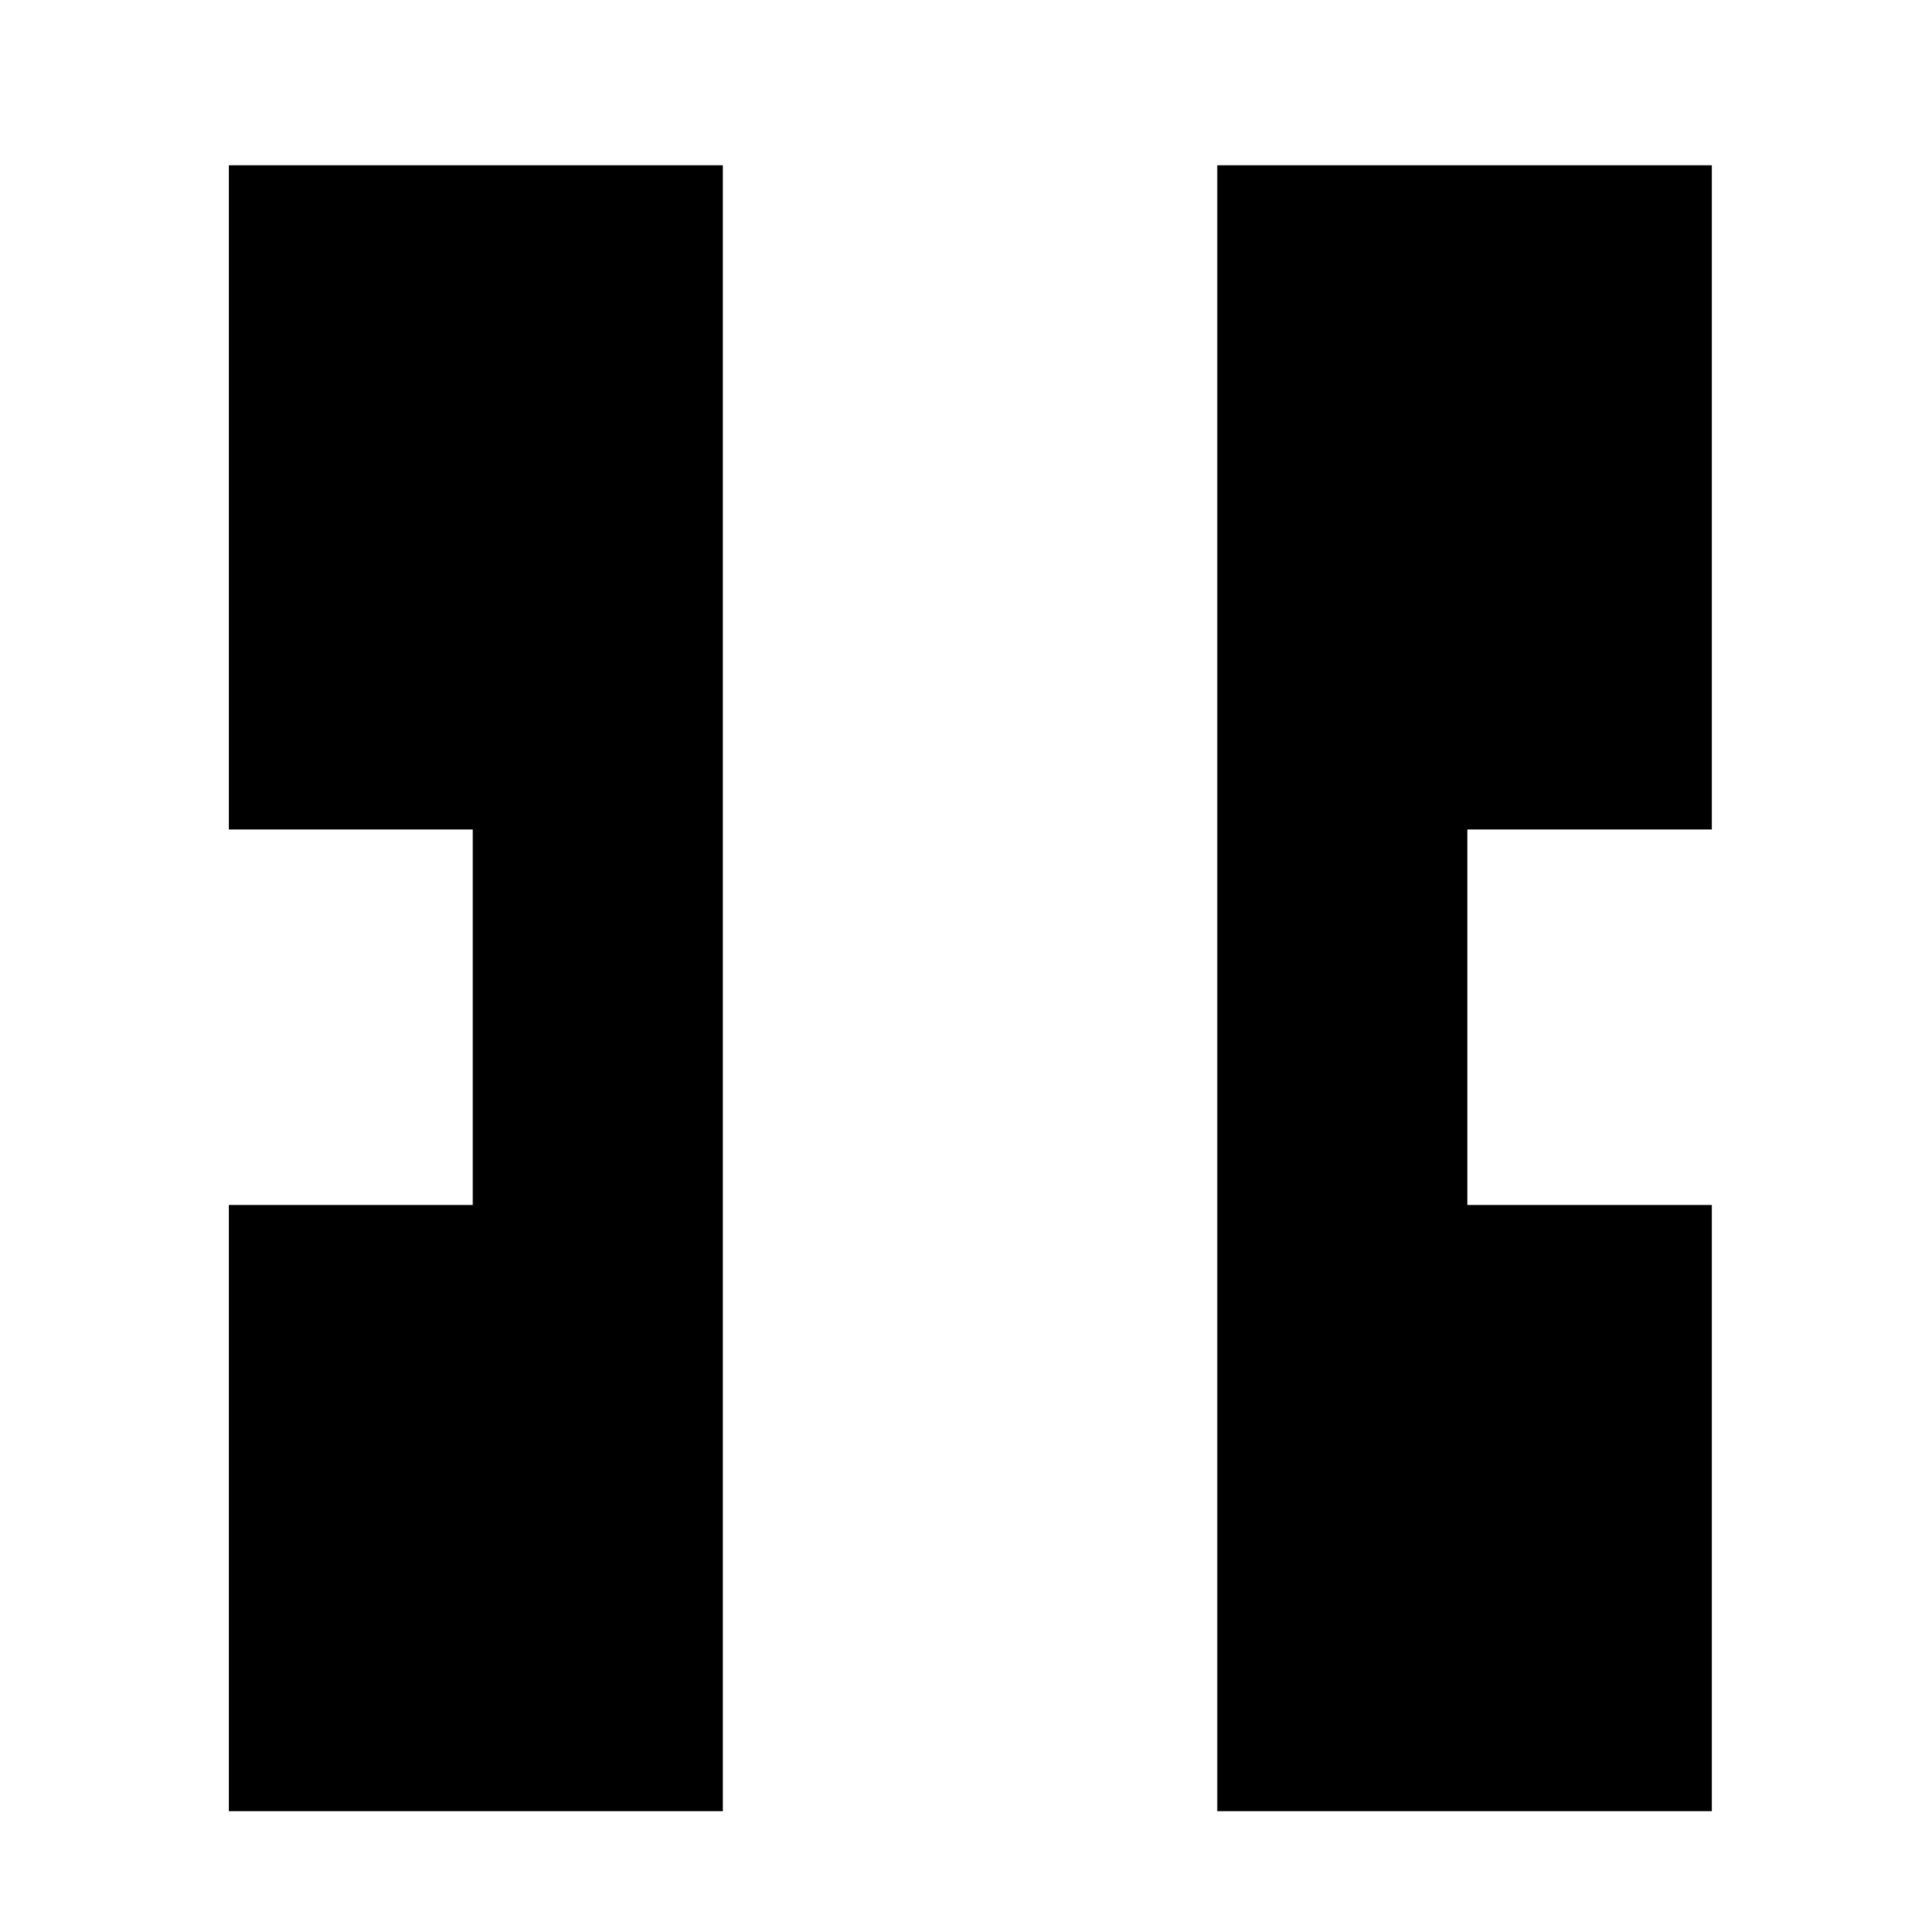
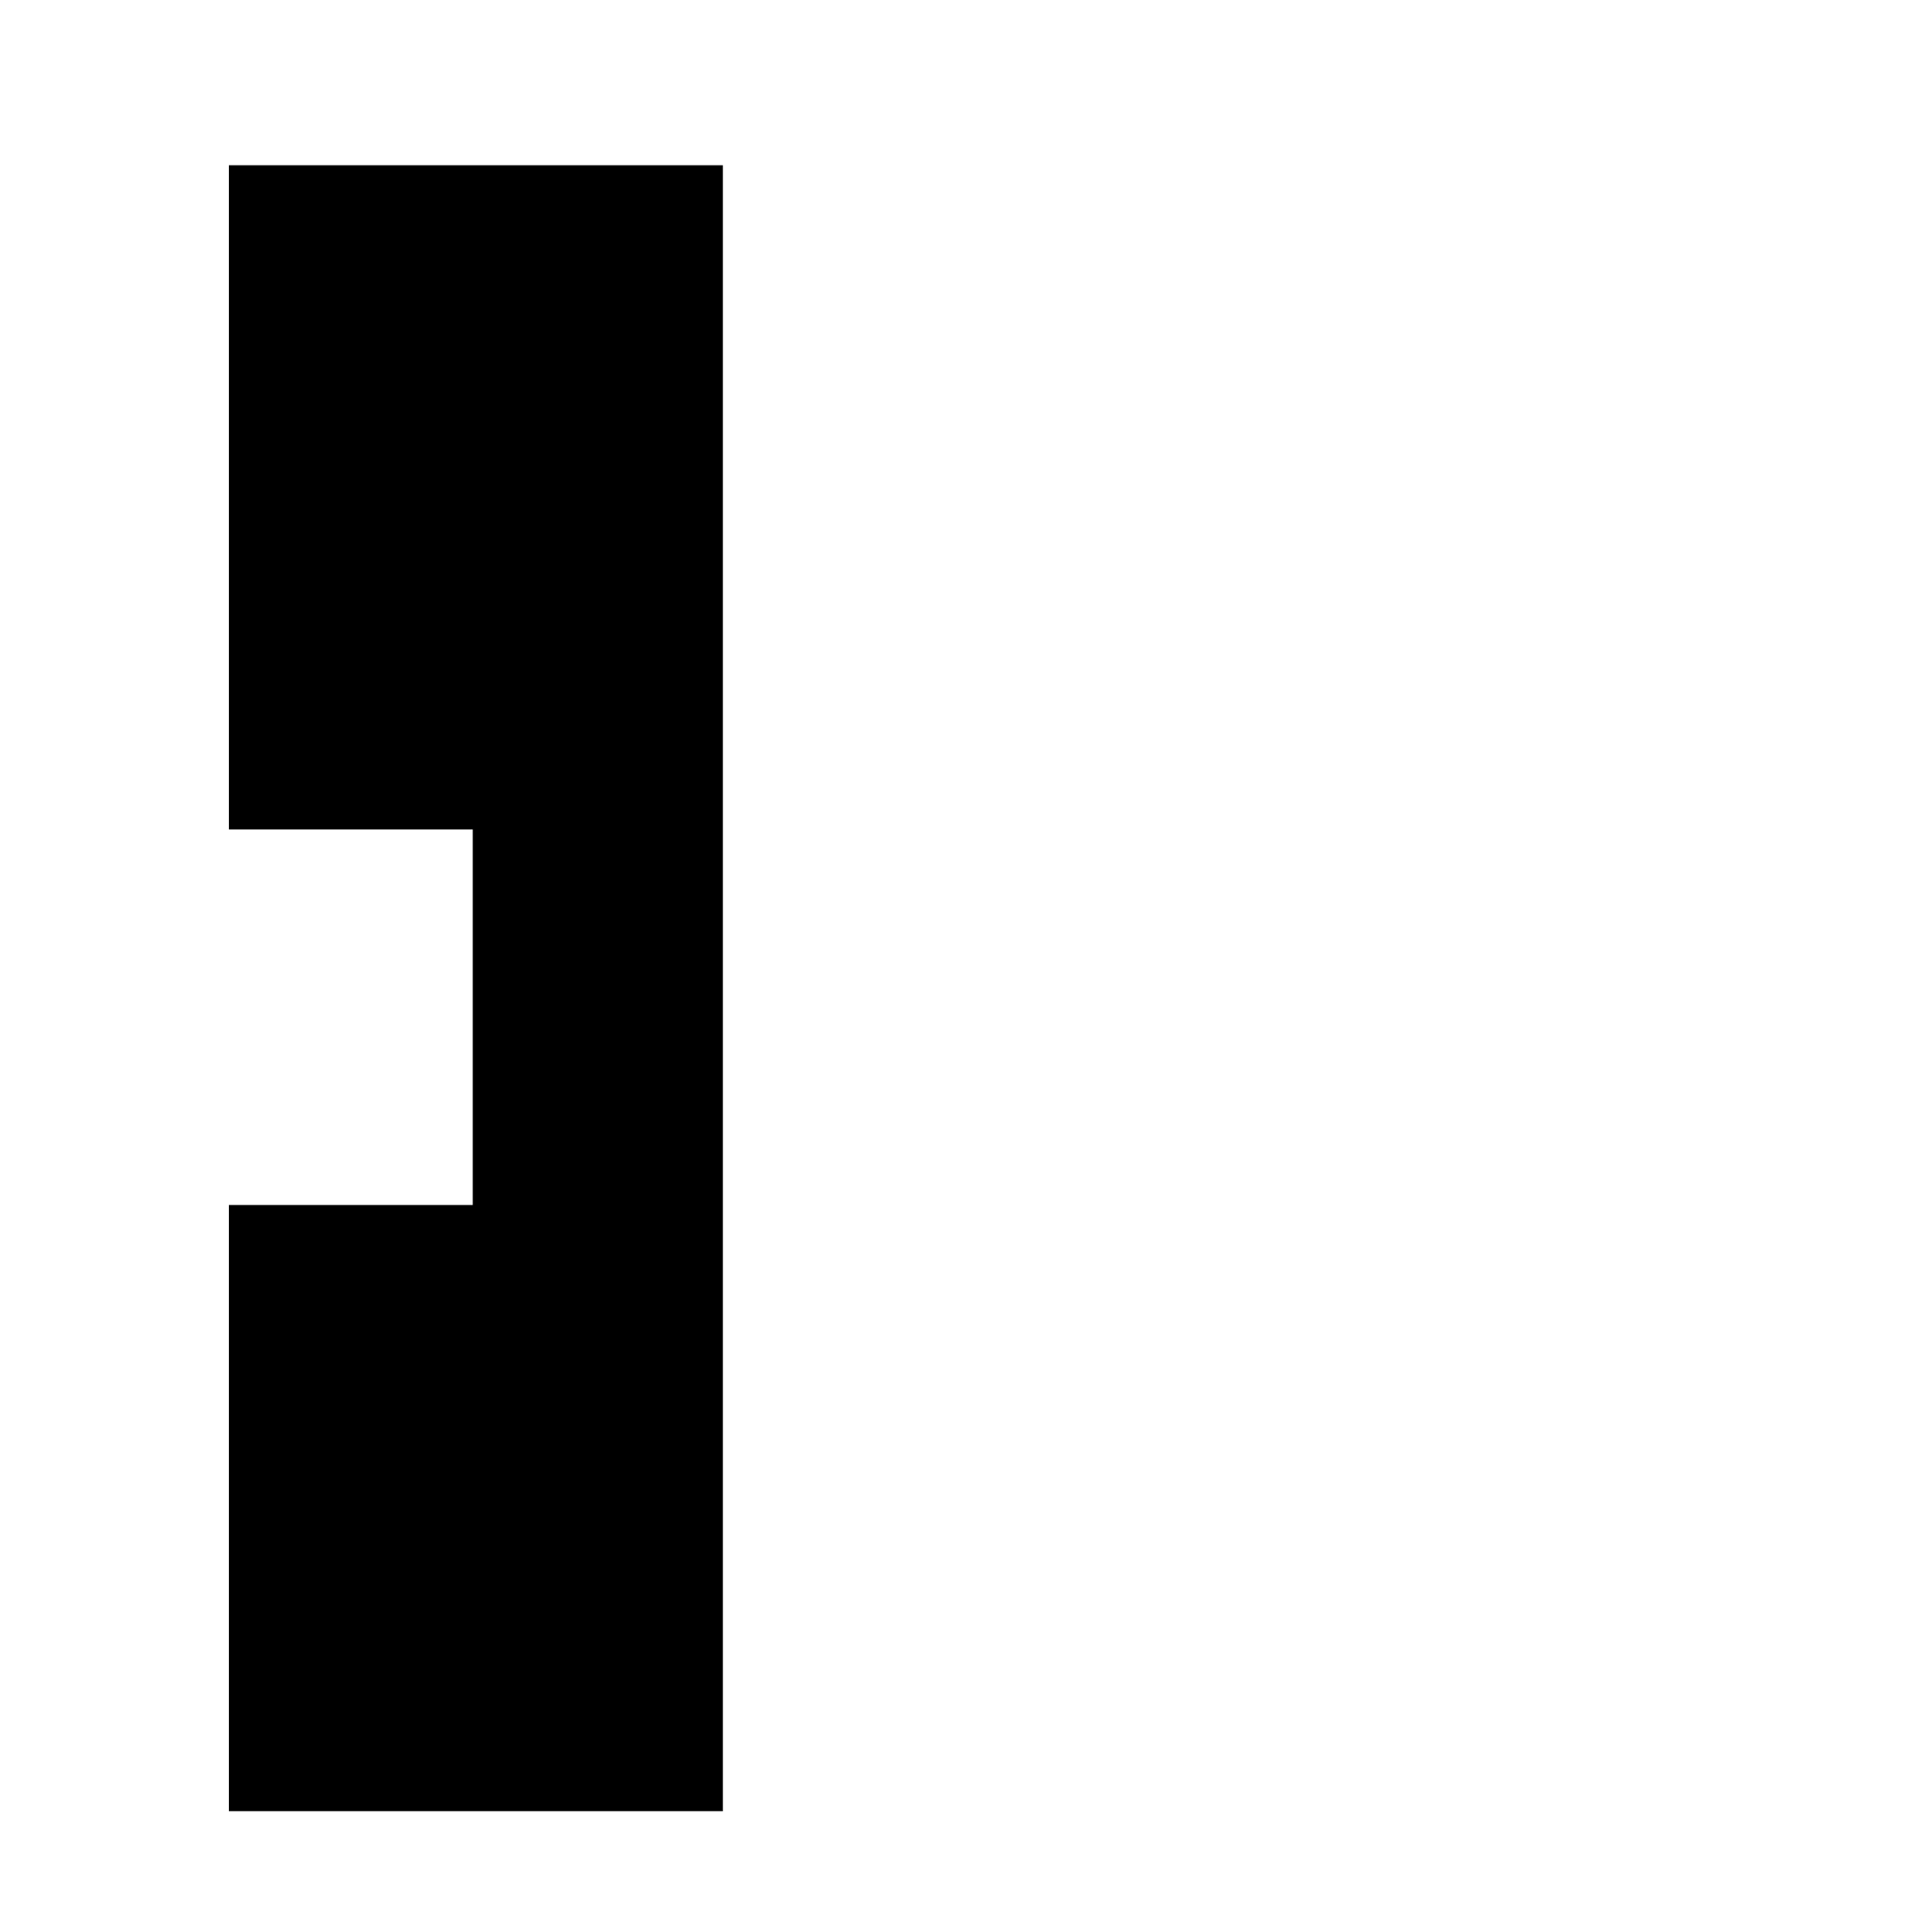
<svg xmlns="http://www.w3.org/2000/svg" version="1.1" id="レイヤー_1" x="0px" y="0px" viewBox="0 0 38.23 38.34" style="enable-background:new 0 0 38.23 38.34;" xml:space="preserve">
-   <polygon points="29.11,23.91 29.11,16.46 33.96,16.46 33.96,3.28 24.15,3.28 24.15,35.94 33.96,35.94 33.96,23.91 " />
  <polygon points="9.38,23.91 9.38,16.46 4.54,16.46 4.54,3.28 14.34,3.28 14.34,35.94 4.54,35.94 4.54,23.91 " />
</svg>